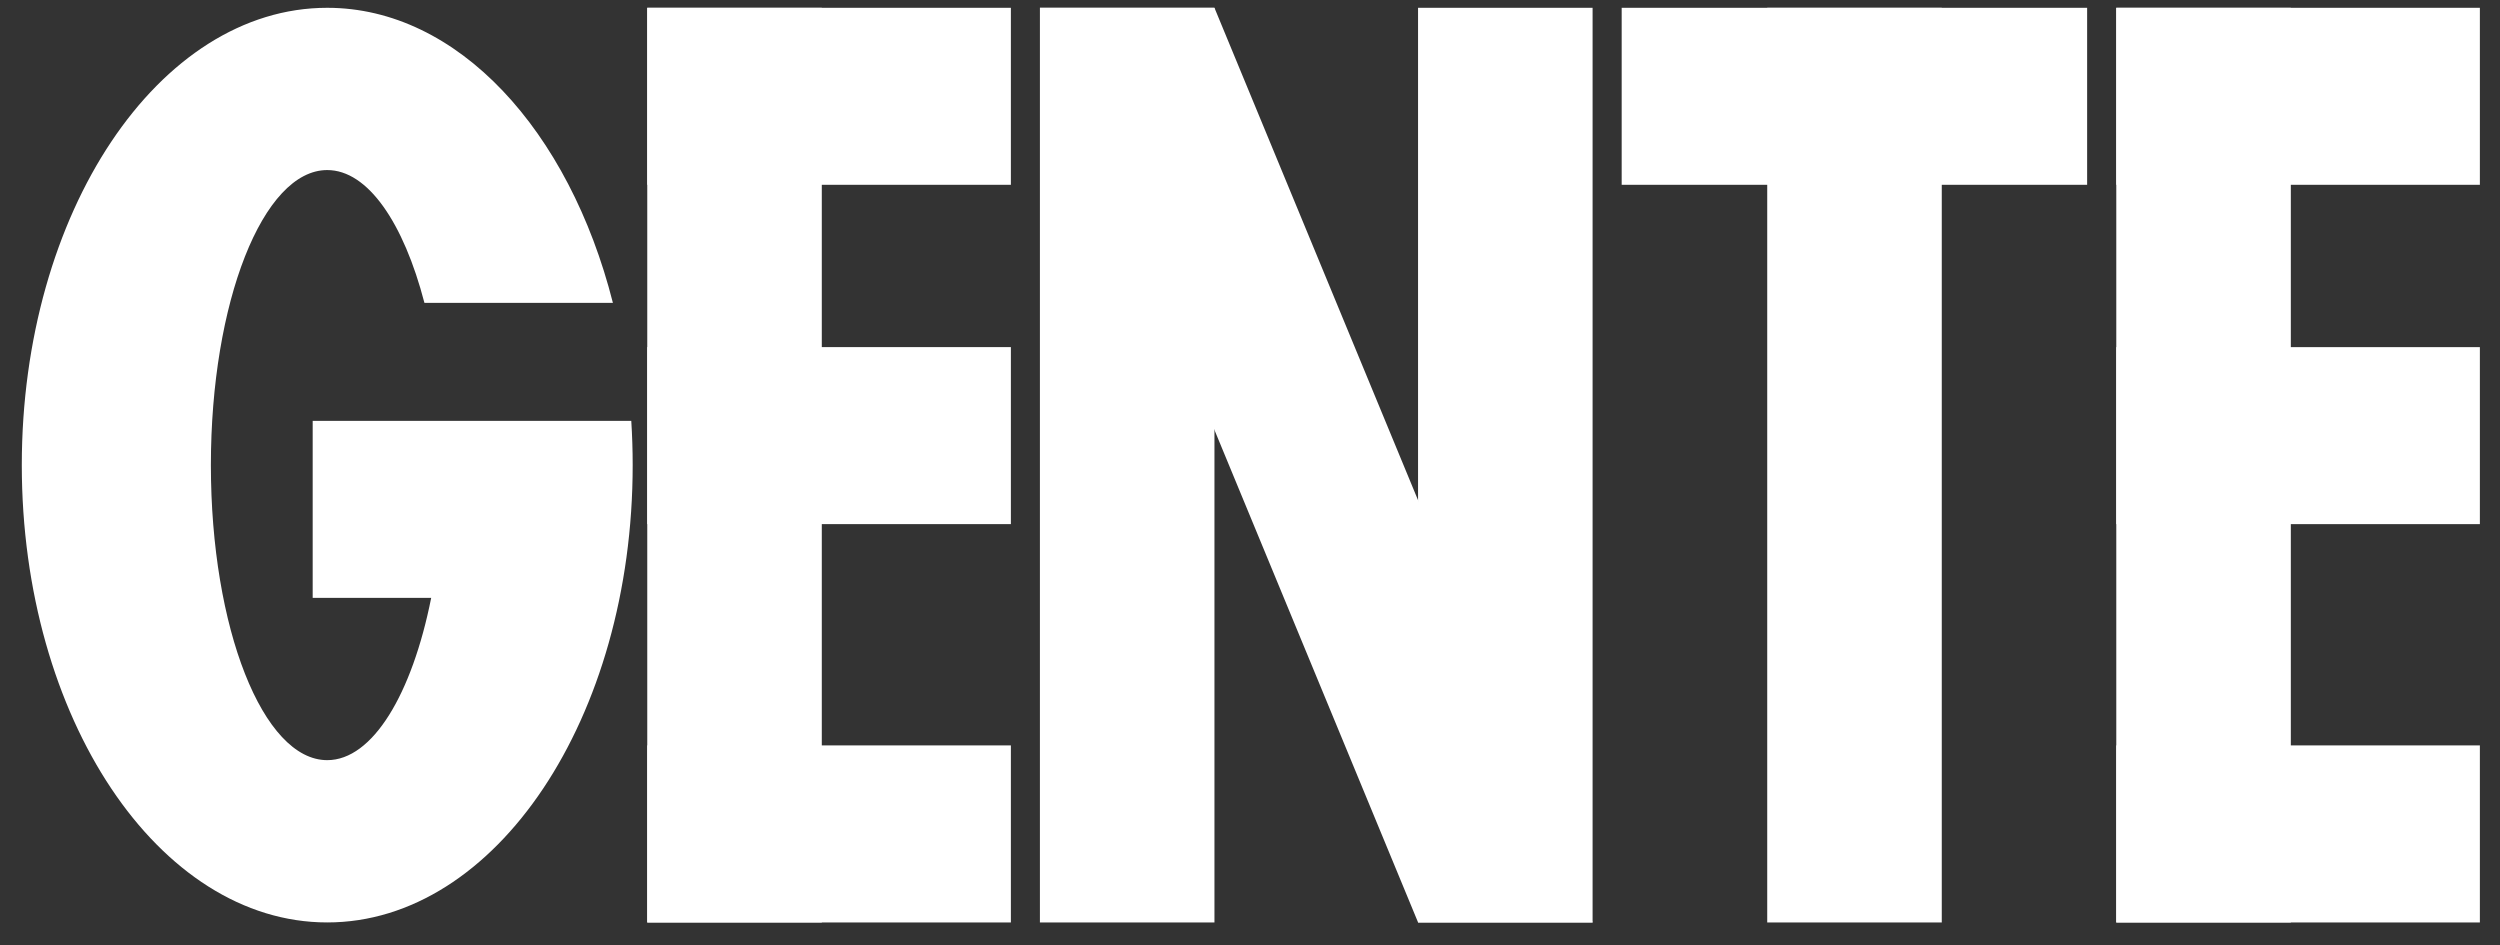
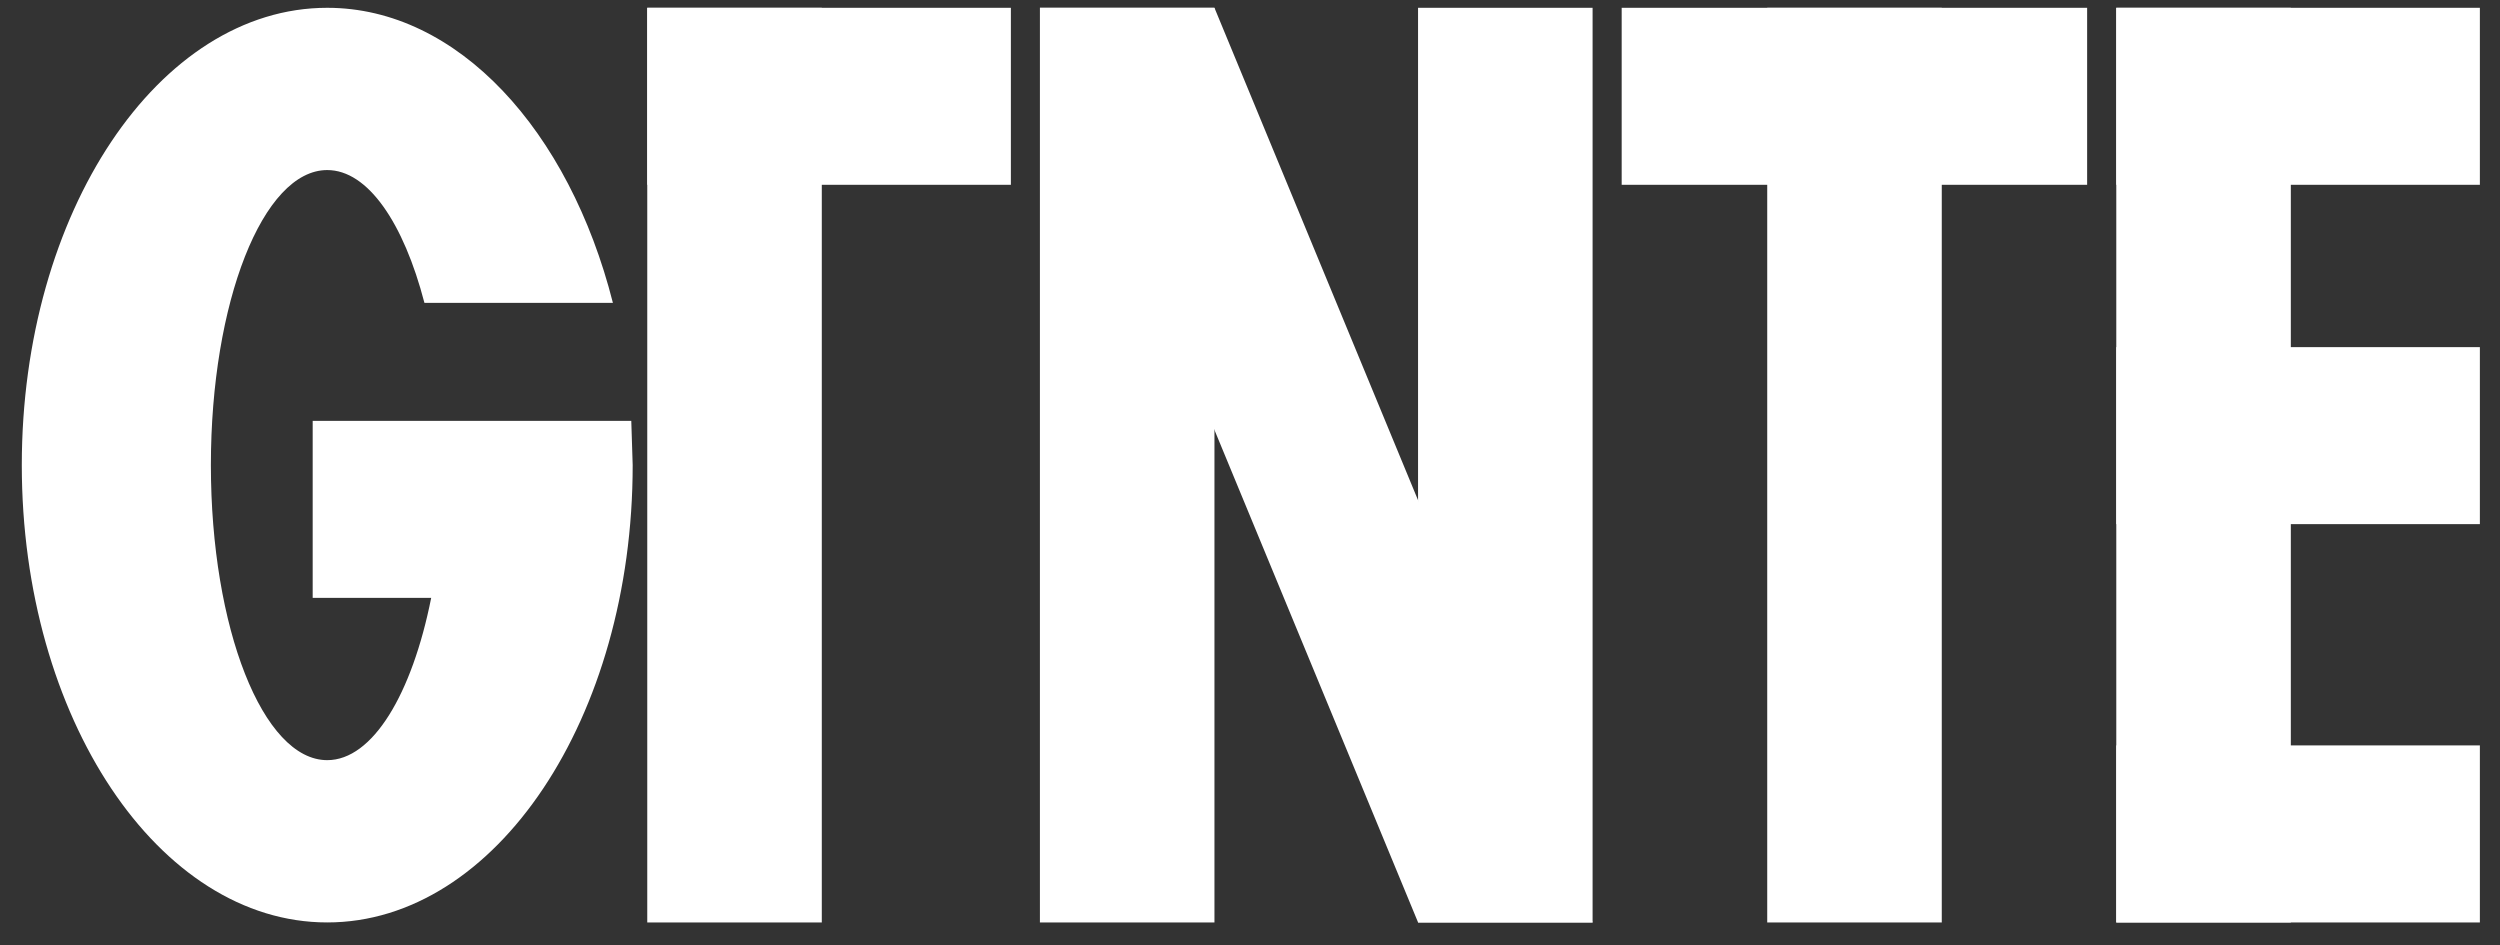
<svg xmlns="http://www.w3.org/2000/svg" width="82" height="31" viewBox="0 0 82 31" fill="none">
  <rect x="0" y="0" width="82" height="31" fill="#333333" stroke="none" />
  <g clip-path="url(#clip0_3392_54869)">
-     <path fill-rule="evenodd" clip-rule="evenodd" d="M20.752 15.256C20.752 23.54 16.266 30.256 10.733 30.256C5.2 30.256 0.715 23.54 0.715 15.256C0.715 6.972 5.2 0.256 10.733 0.256C15.014 0.256 18.669 4.276 20.103 9.933H13.921C13.239 7.31 12.066 5.578 10.733 5.578C8.626 5.578 6.917 9.911 6.917 15.256C6.917 20.601 8.626 24.933 10.733 24.933C12.223 24.933 13.514 22.768 14.143 19.611H10.256V13.804H15.027L20.706 13.804C20.736 14.282 20.752 14.766 20.752 15.256Z" fill="white" />
+     <path fill-rule="evenodd" clip-rule="evenodd" d="M20.752 15.256C20.752 23.54 16.266 30.256 10.733 30.256C5.2 30.256 0.715 23.54 0.715 15.256C0.715 6.972 5.2 0.256 10.733 0.256C15.014 0.256 18.669 4.276 20.103 9.933H13.921C13.239 7.31 12.066 5.578 10.733 5.578C8.626 5.578 6.917 9.911 6.917 15.256C6.917 20.601 8.626 24.933 10.733 24.933C12.223 24.933 13.514 22.768 14.143 19.611H10.256V13.804H15.027L20.706 13.804Z" fill="white" />
    <path d="M26.955 0.256H21.23V30.256H26.955V0.256Z" fill="white" />
    <path d="M33.157 0.256H21.23V6.062H33.157V0.256Z" fill="white" />
-     <path d="M33.157 11.385H21.23V17.191H33.157V11.385Z" fill="white" />
-     <path d="M33.157 24.449H21.23V30.256H33.157V24.449Z" fill="white" />
    <path d="M39.834 0.256H34.109V30.256H39.834V0.256Z" fill="white" />
    <path d="M52.237 0.256H46.512V30.256H52.237V0.256Z" fill="white" />
    <path d="M34.109 0.256H39.834L52.238 30.256H46.513L34.109 0.256Z" fill="white" />
    <path d="M68.458 0.256H53.191V6.062H68.458V0.256Z" fill="white" />
    <path d="M63.69 0.256H57.965V30.256H63.69V0.256Z" fill="white" />
    <path d="M75.139 0.256H69.414V30.256H75.139V0.256Z" fill="white" />
    <path d="M81.341 0.256H69.414V6.062H81.341V0.256Z" fill="white" />
    <path d="M81.341 11.385H69.414V17.191H81.341V11.385Z" fill="white" />
    <path d="M81.341 24.449H69.414V30.256H81.341V24.449Z" fill="white" />
  </g>
  <defs>
    <clipPath id="clip0_3392_54869">
      <rect width="80.625" height="30" fill="white" transform="translate(0.715 0.256)" />
    </clipPath>
  </defs>
</svg>